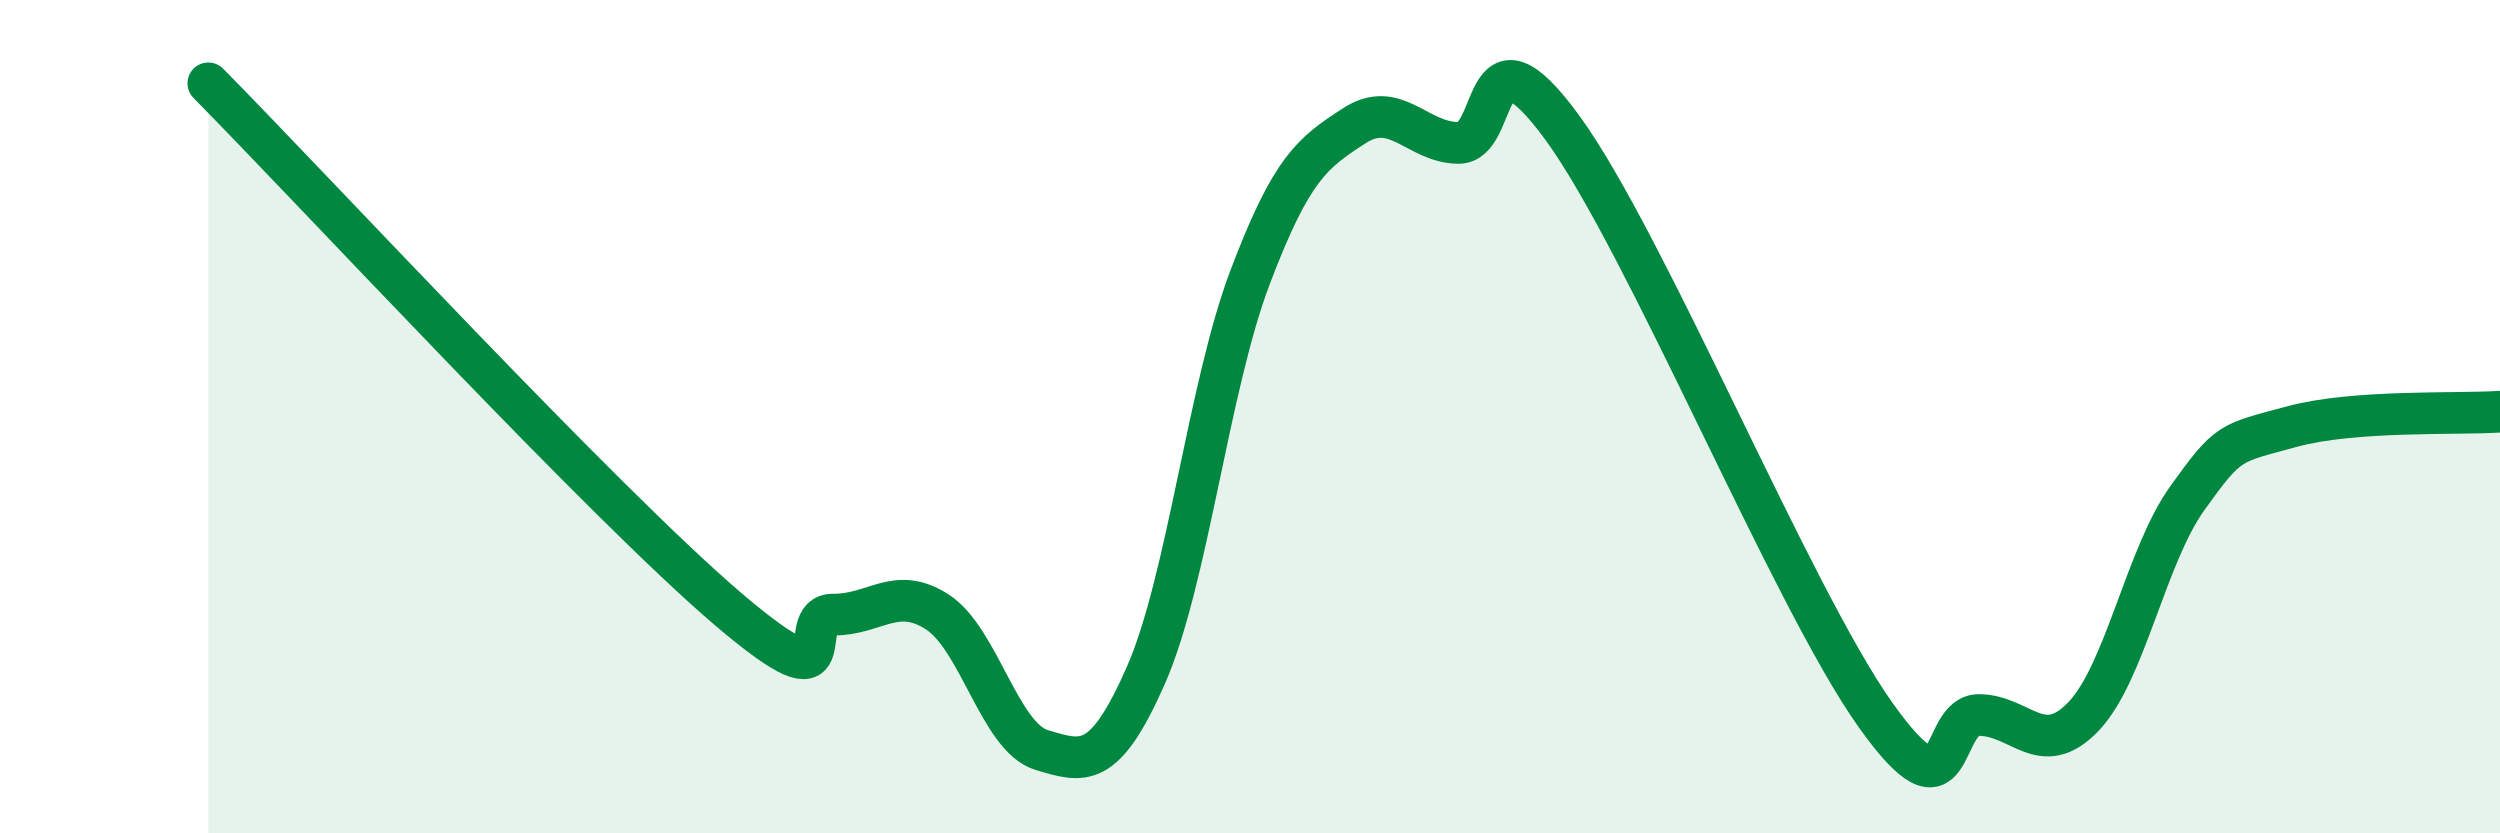
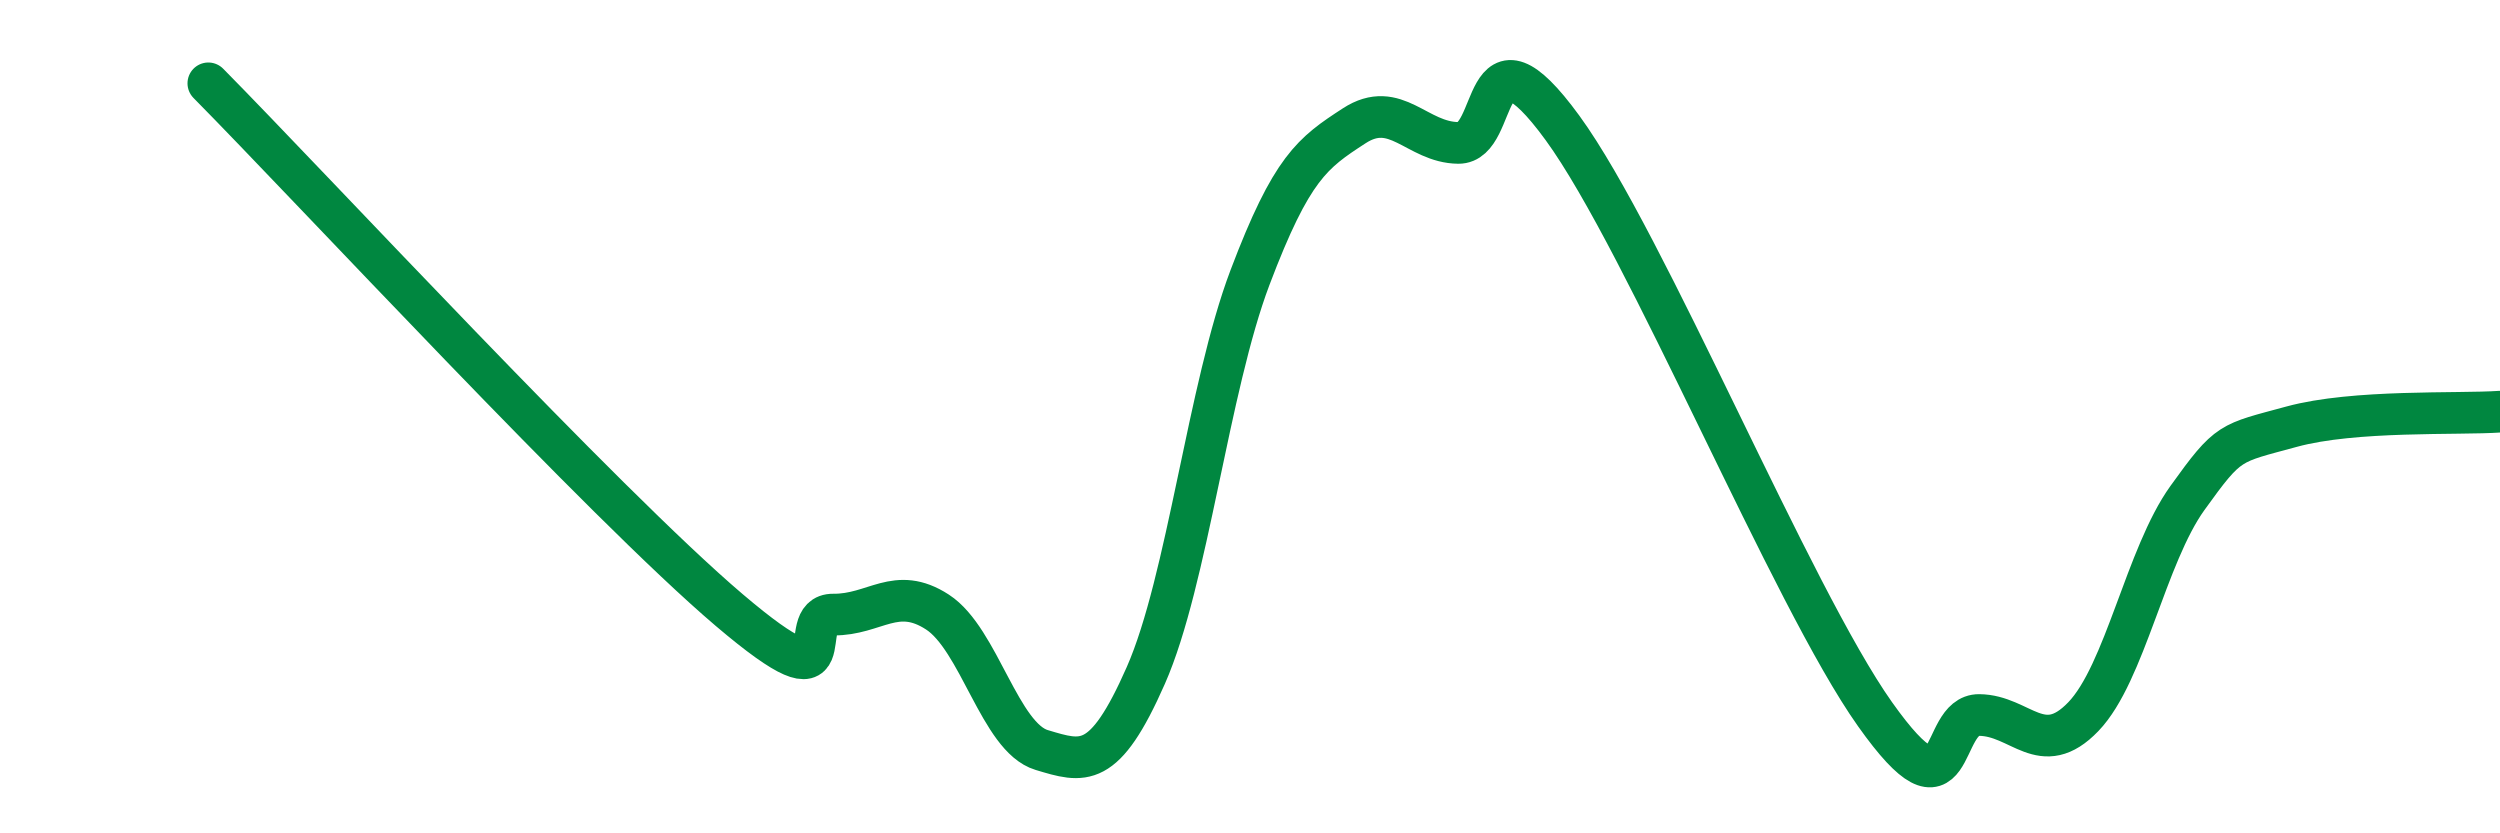
<svg xmlns="http://www.w3.org/2000/svg" width="60" height="20" viewBox="0 0 60 20">
-   <path d="M 5,2 C 7.5,4.53 14.5,12.09 17.5,14.64 C 20.5,17.19 19,14.74 20,14.75 C 21,14.76 21.5,14.04 22.5,14.69 C 23.5,15.34 24,17.7 25,18 C 26,18.3 26.5,18.48 27.5,16.21 C 28.5,13.94 29,9.3 30,6.66 C 31,4.02 31.5,3.67 32.5,3.02 C 33.5,2.37 34,3.42 35,3.43 C 36,3.44 35.5,0.33 37.5,3.07 C 39.5,5.81 43,14.32 45,17.14 C 47,19.96 46.5,17.15 47.5,17.16 C 48.5,17.17 49,18.24 50,17.2 C 51,16.16 51.5,13.34 52.5,11.95 C 53.5,10.56 53.5,10.65 55,10.24 C 56.5,9.83 59,9.95 60,9.88L60 20L5 20Z" fill="#008740" opacity="0.1" stroke-linecap="round" stroke-linejoin="round" />
  <path d="M 5,2 C 7.5,4.53 14.5,12.09 17.5,14.64 C 20.5,17.19 19,14.74 20,14.75 C 21,14.76 21.5,14.04 22.5,14.69 C 23.5,15.34 24,17.7 25,18 C 26,18.3 26.5,18.48 27.5,16.21 C 28.5,13.94 29,9.3 30,6.66 C 31,4.02 31.5,3.67 32.5,3.02 C 33.5,2.37 34,3.42 35,3.43 C 36,3.44 35.5,0.33 37.5,3.07 C 39.5,5.81 43,14.32 45,17.14 C 47,19.96 46.5,17.15 47.5,17.16 C 48.5,17.17 49,18.24 50,17.2 C 51,16.16 51.5,13.34 52.5,11.95 C 53.5,10.56 53.5,10.65 55,10.24 C 56.5,9.83 59,9.95 60,9.88" stroke="#008740" stroke-width="1" fill="none" stroke-linecap="round" stroke-linejoin="round" />
</svg>